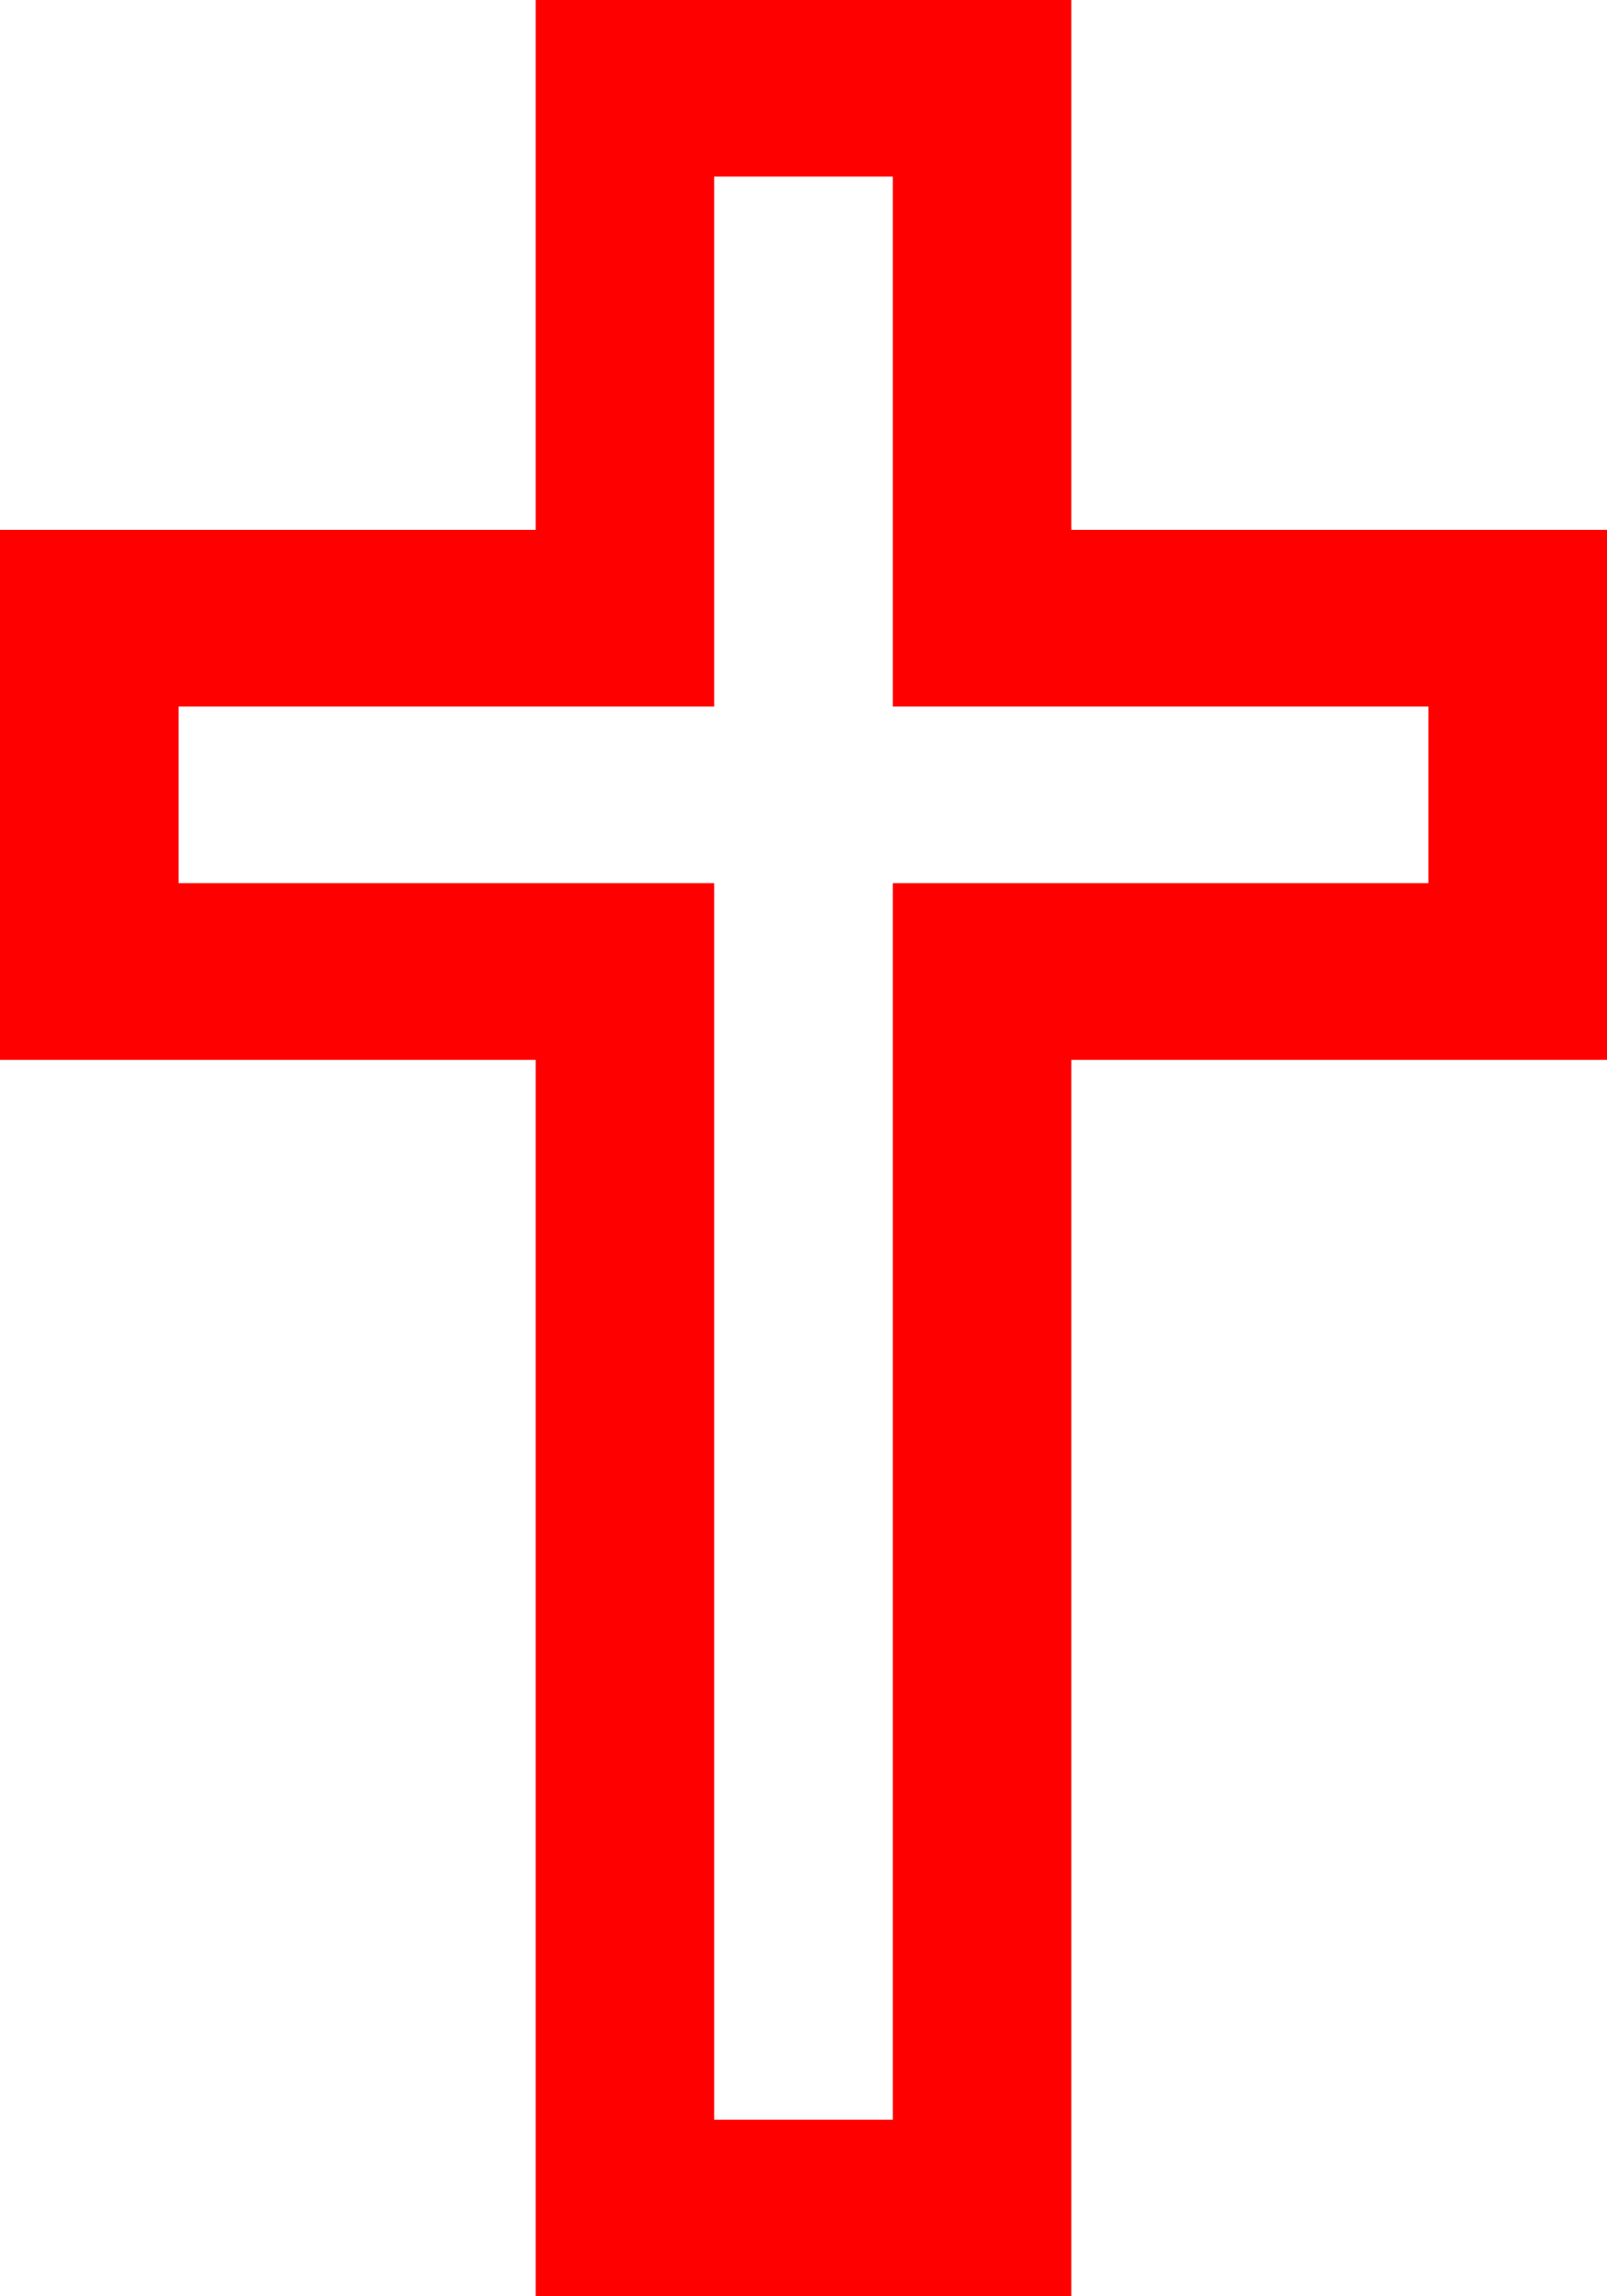
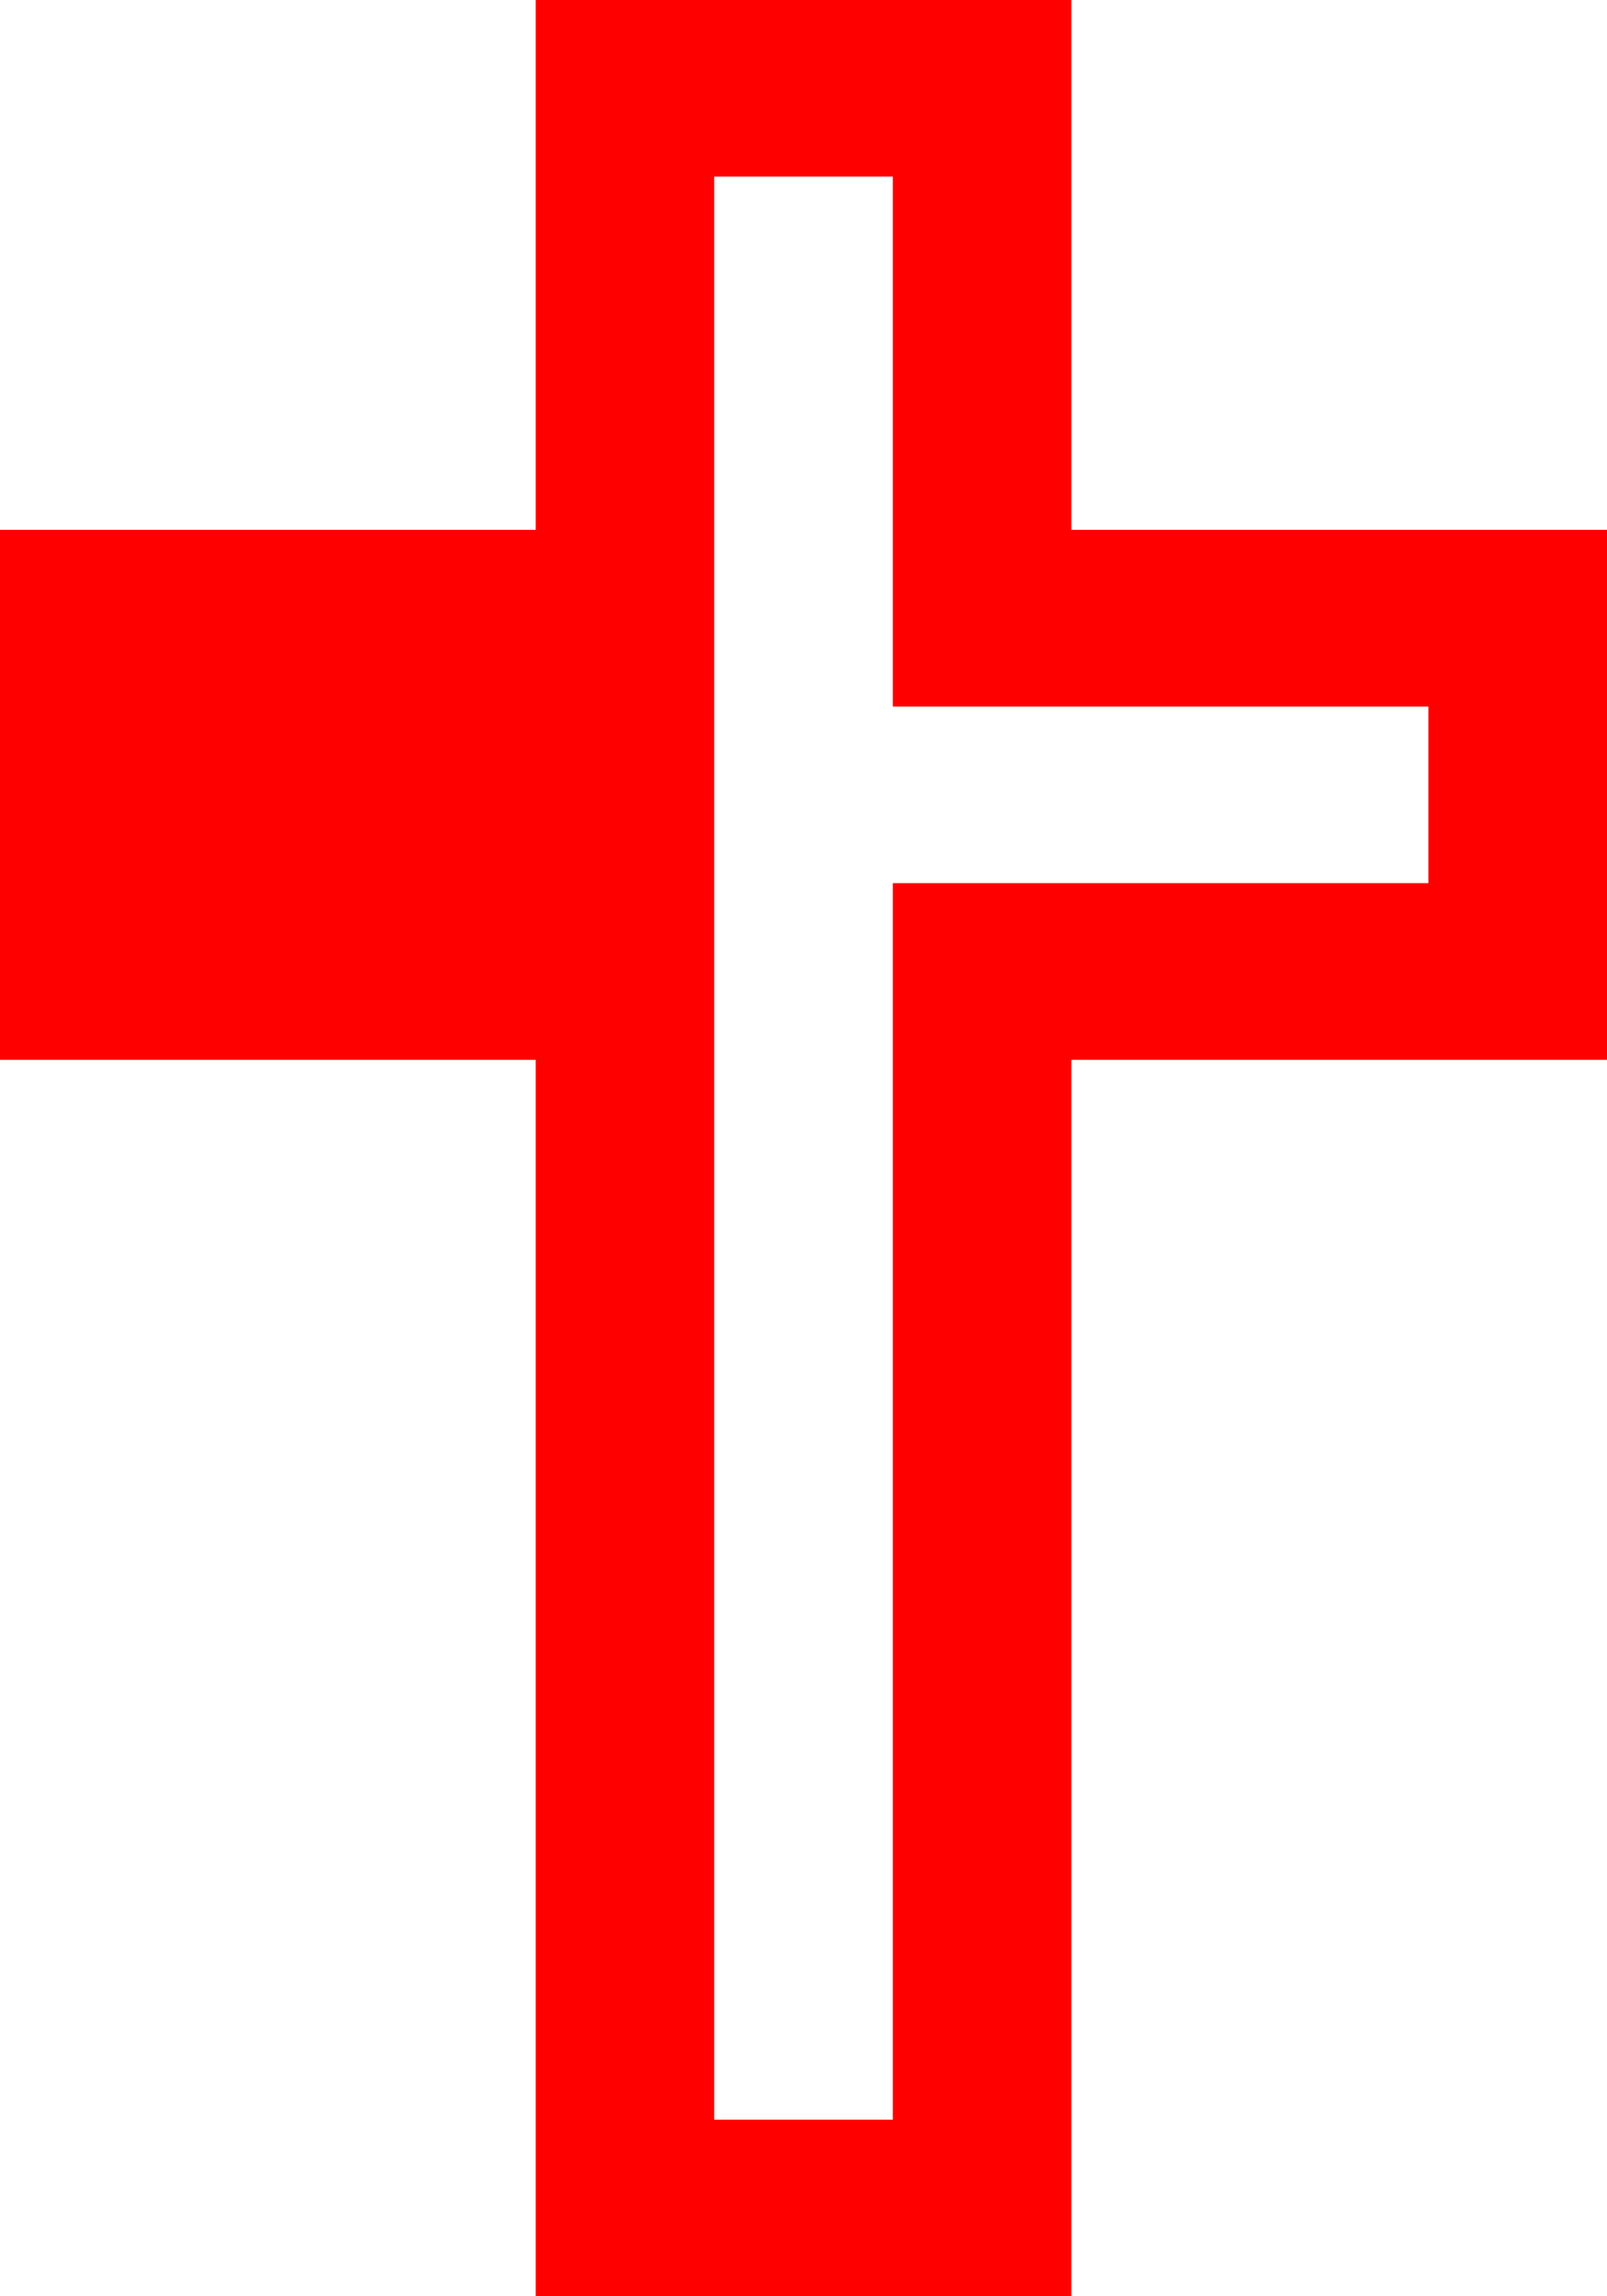
<svg xmlns="http://www.w3.org/2000/svg" width="14" height="20" viewBox="0 0 14 20" fill="none">
-   <path d="M4.667 0V4.615H0V9.231H4.667V20H9.333V9.231H14V4.615H9.333V0H4.667ZM6.222 1.538H7.778V6.154H12.444V7.692H7.778V18.462H6.222V7.692H1.556V6.154H6.222V1.538Z" fill="#FF0000" />
+   <path d="M4.667 0V4.615H0V9.231H4.667V20H9.333V9.231H14V4.615H9.333V0H4.667ZM6.222 1.538H7.778V6.154H12.444V7.692H7.778V18.462H6.222V7.692H1.556H6.222V1.538Z" fill="#FF0000" />
</svg>